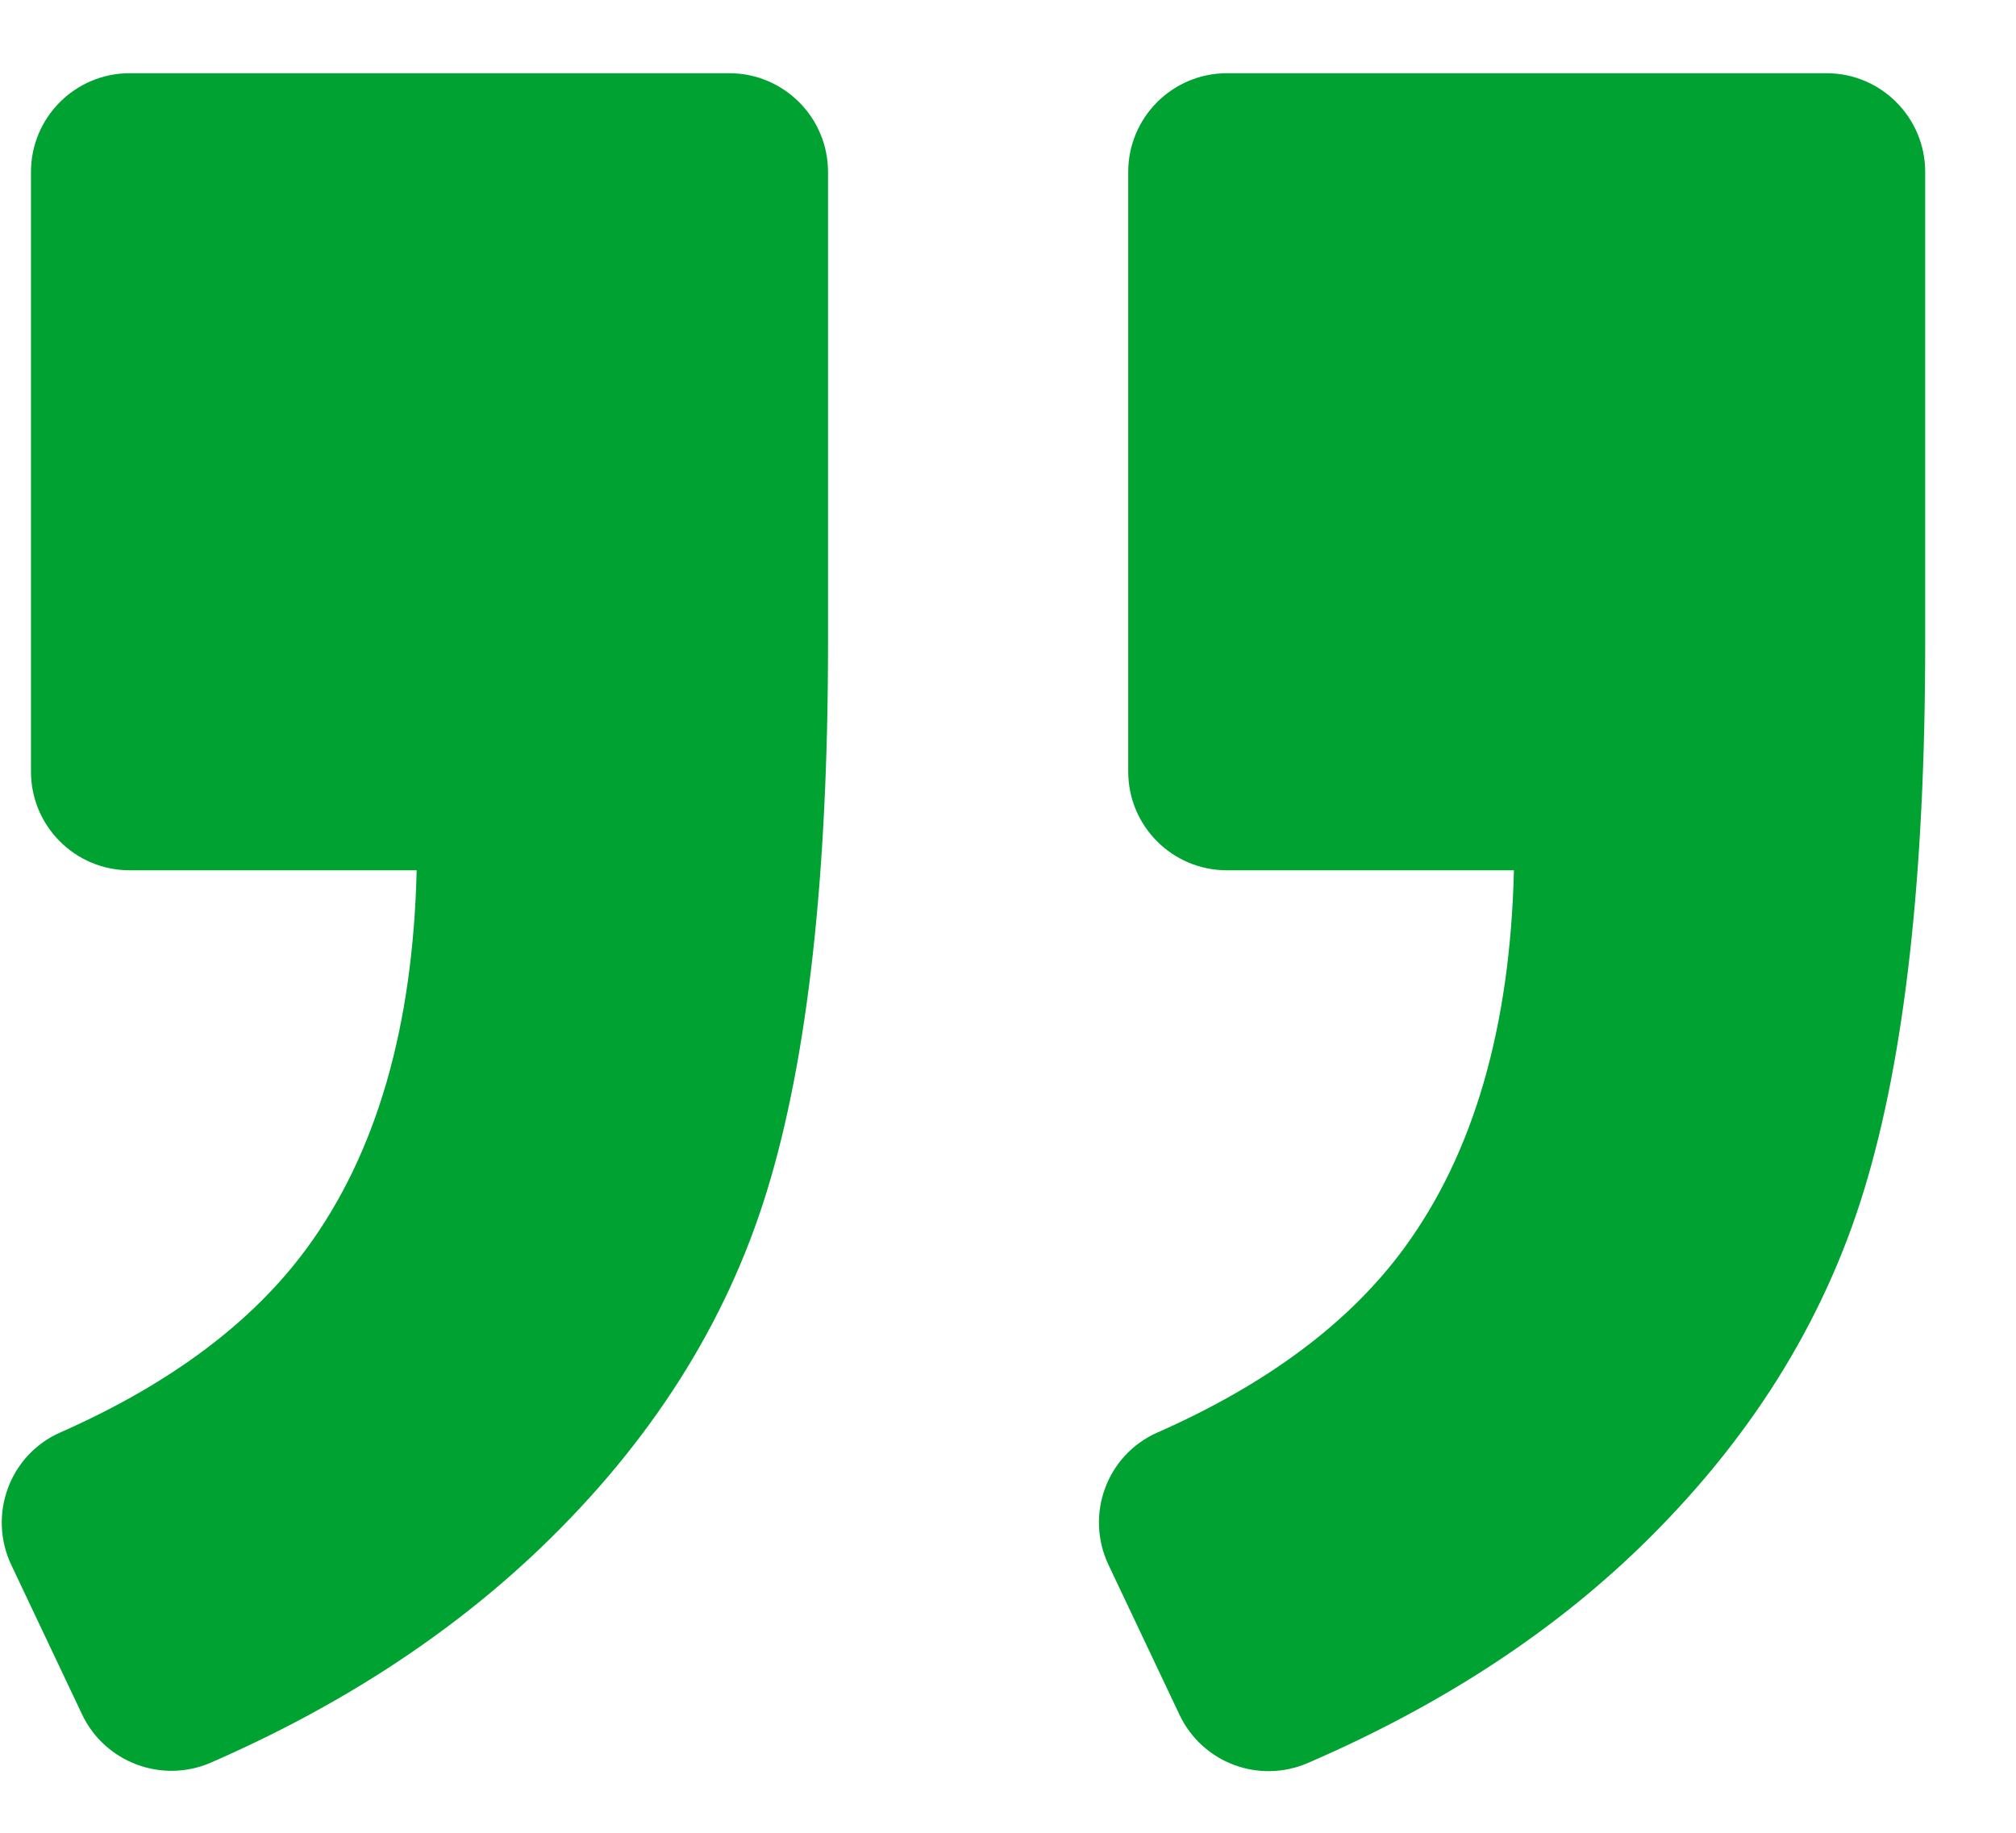
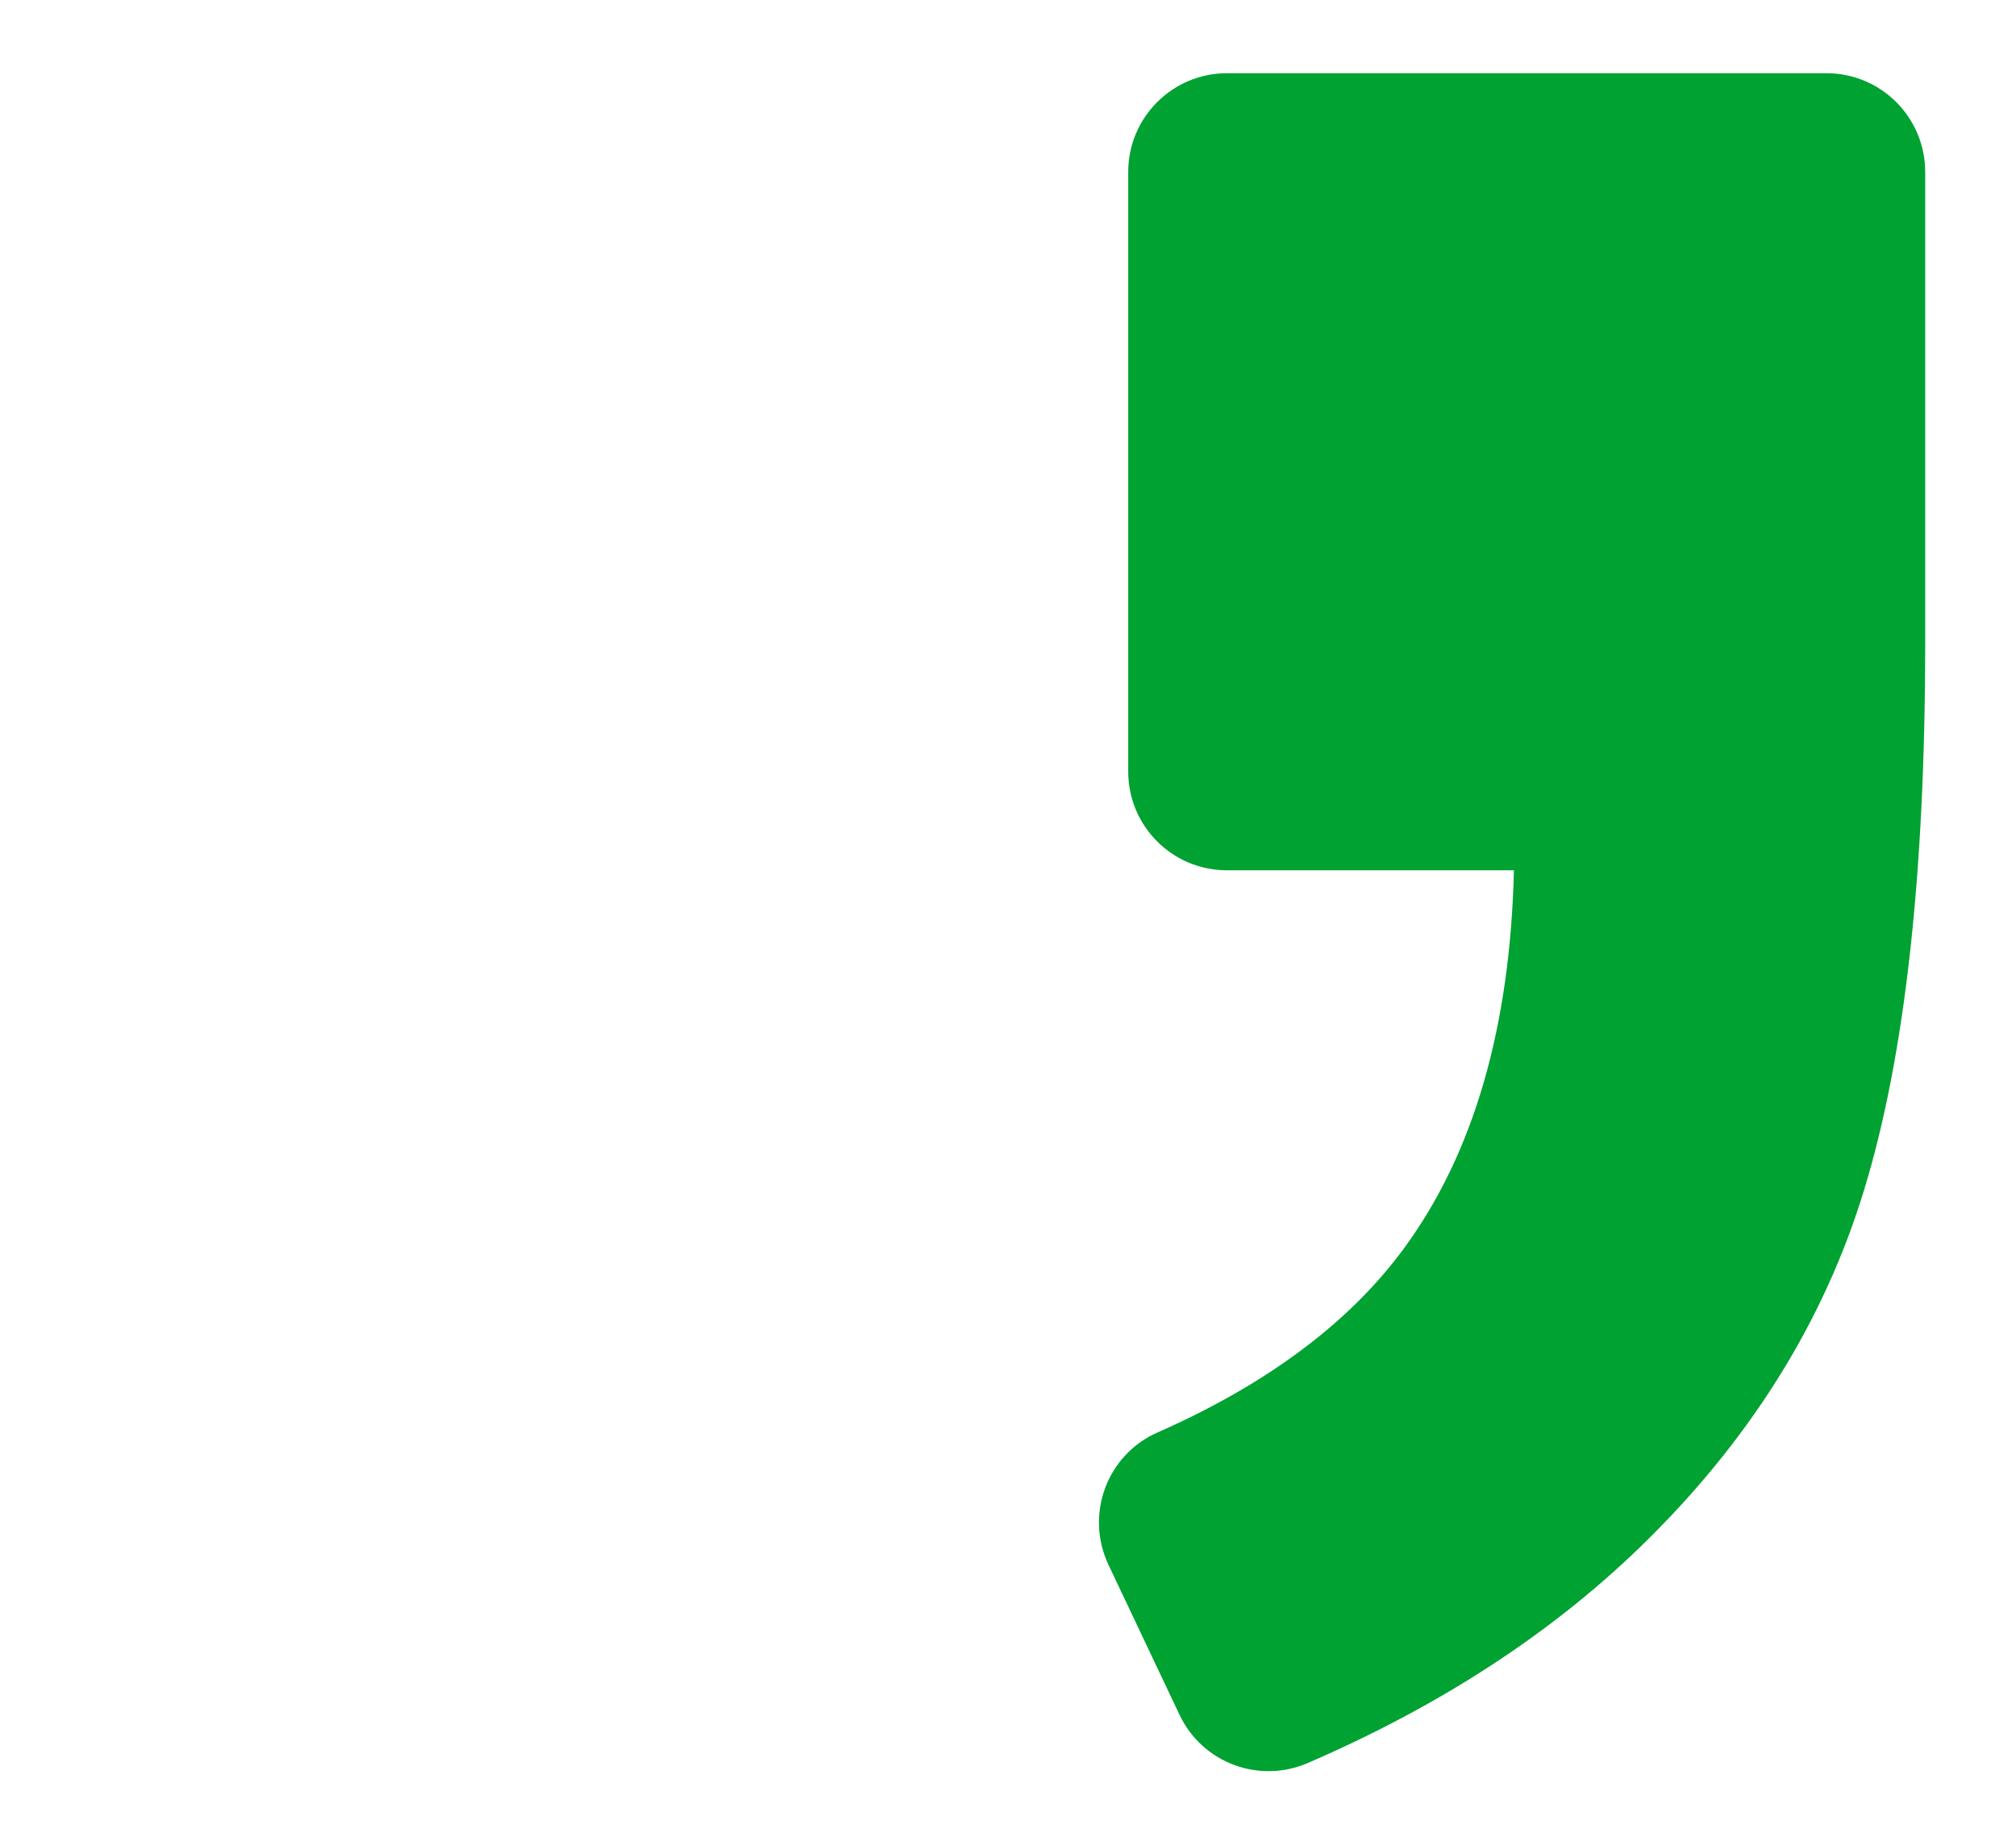
<svg xmlns="http://www.w3.org/2000/svg" width="22" height="20" viewBox="0 0 22 20" fill="none">
  <path d="M19.933 0.799H13.389C12.794 0.799 12.312 1.282 12.312 1.876V8.42C12.312 9.015 12.794 9.497 13.389 9.497H16.521C16.48 11.21 16.082 12.582 15.328 13.613C14.734 14.427 13.834 15.101 12.631 15.632C12.077 15.876 11.838 16.53 12.097 17.077L12.872 18.713C13.121 19.238 13.739 19.469 14.273 19.238C15.698 18.622 16.902 17.843 17.884 16.896C19.081 15.74 19.901 14.435 20.344 12.98C20.788 11.525 21.009 9.54 21.009 7.021V1.876C21.009 1.282 20.527 0.799 19.933 0.799Z" fill="#00A232" />
-   <path d="M2.302 19.234C3.709 18.62 4.906 17.841 5.895 16.896C7.102 15.74 7.927 14.44 8.37 12.995C8.814 11.55 9.036 9.559 9.036 7.021V1.876C9.036 1.282 8.553 0.799 7.959 0.799H1.415C0.82 0.799 0.338 1.282 0.338 1.876V8.42C0.338 9.015 0.82 9.497 1.415 9.497H4.547C4.506 11.21 4.108 12.582 3.354 13.613C2.76 14.427 1.86 15.101 0.657 15.632C0.104 15.876 -0.135 16.53 0.123 17.077L0.896 18.709C1.146 19.234 1.768 19.466 2.302 19.234Z" fill="#00A232" />
</svg>